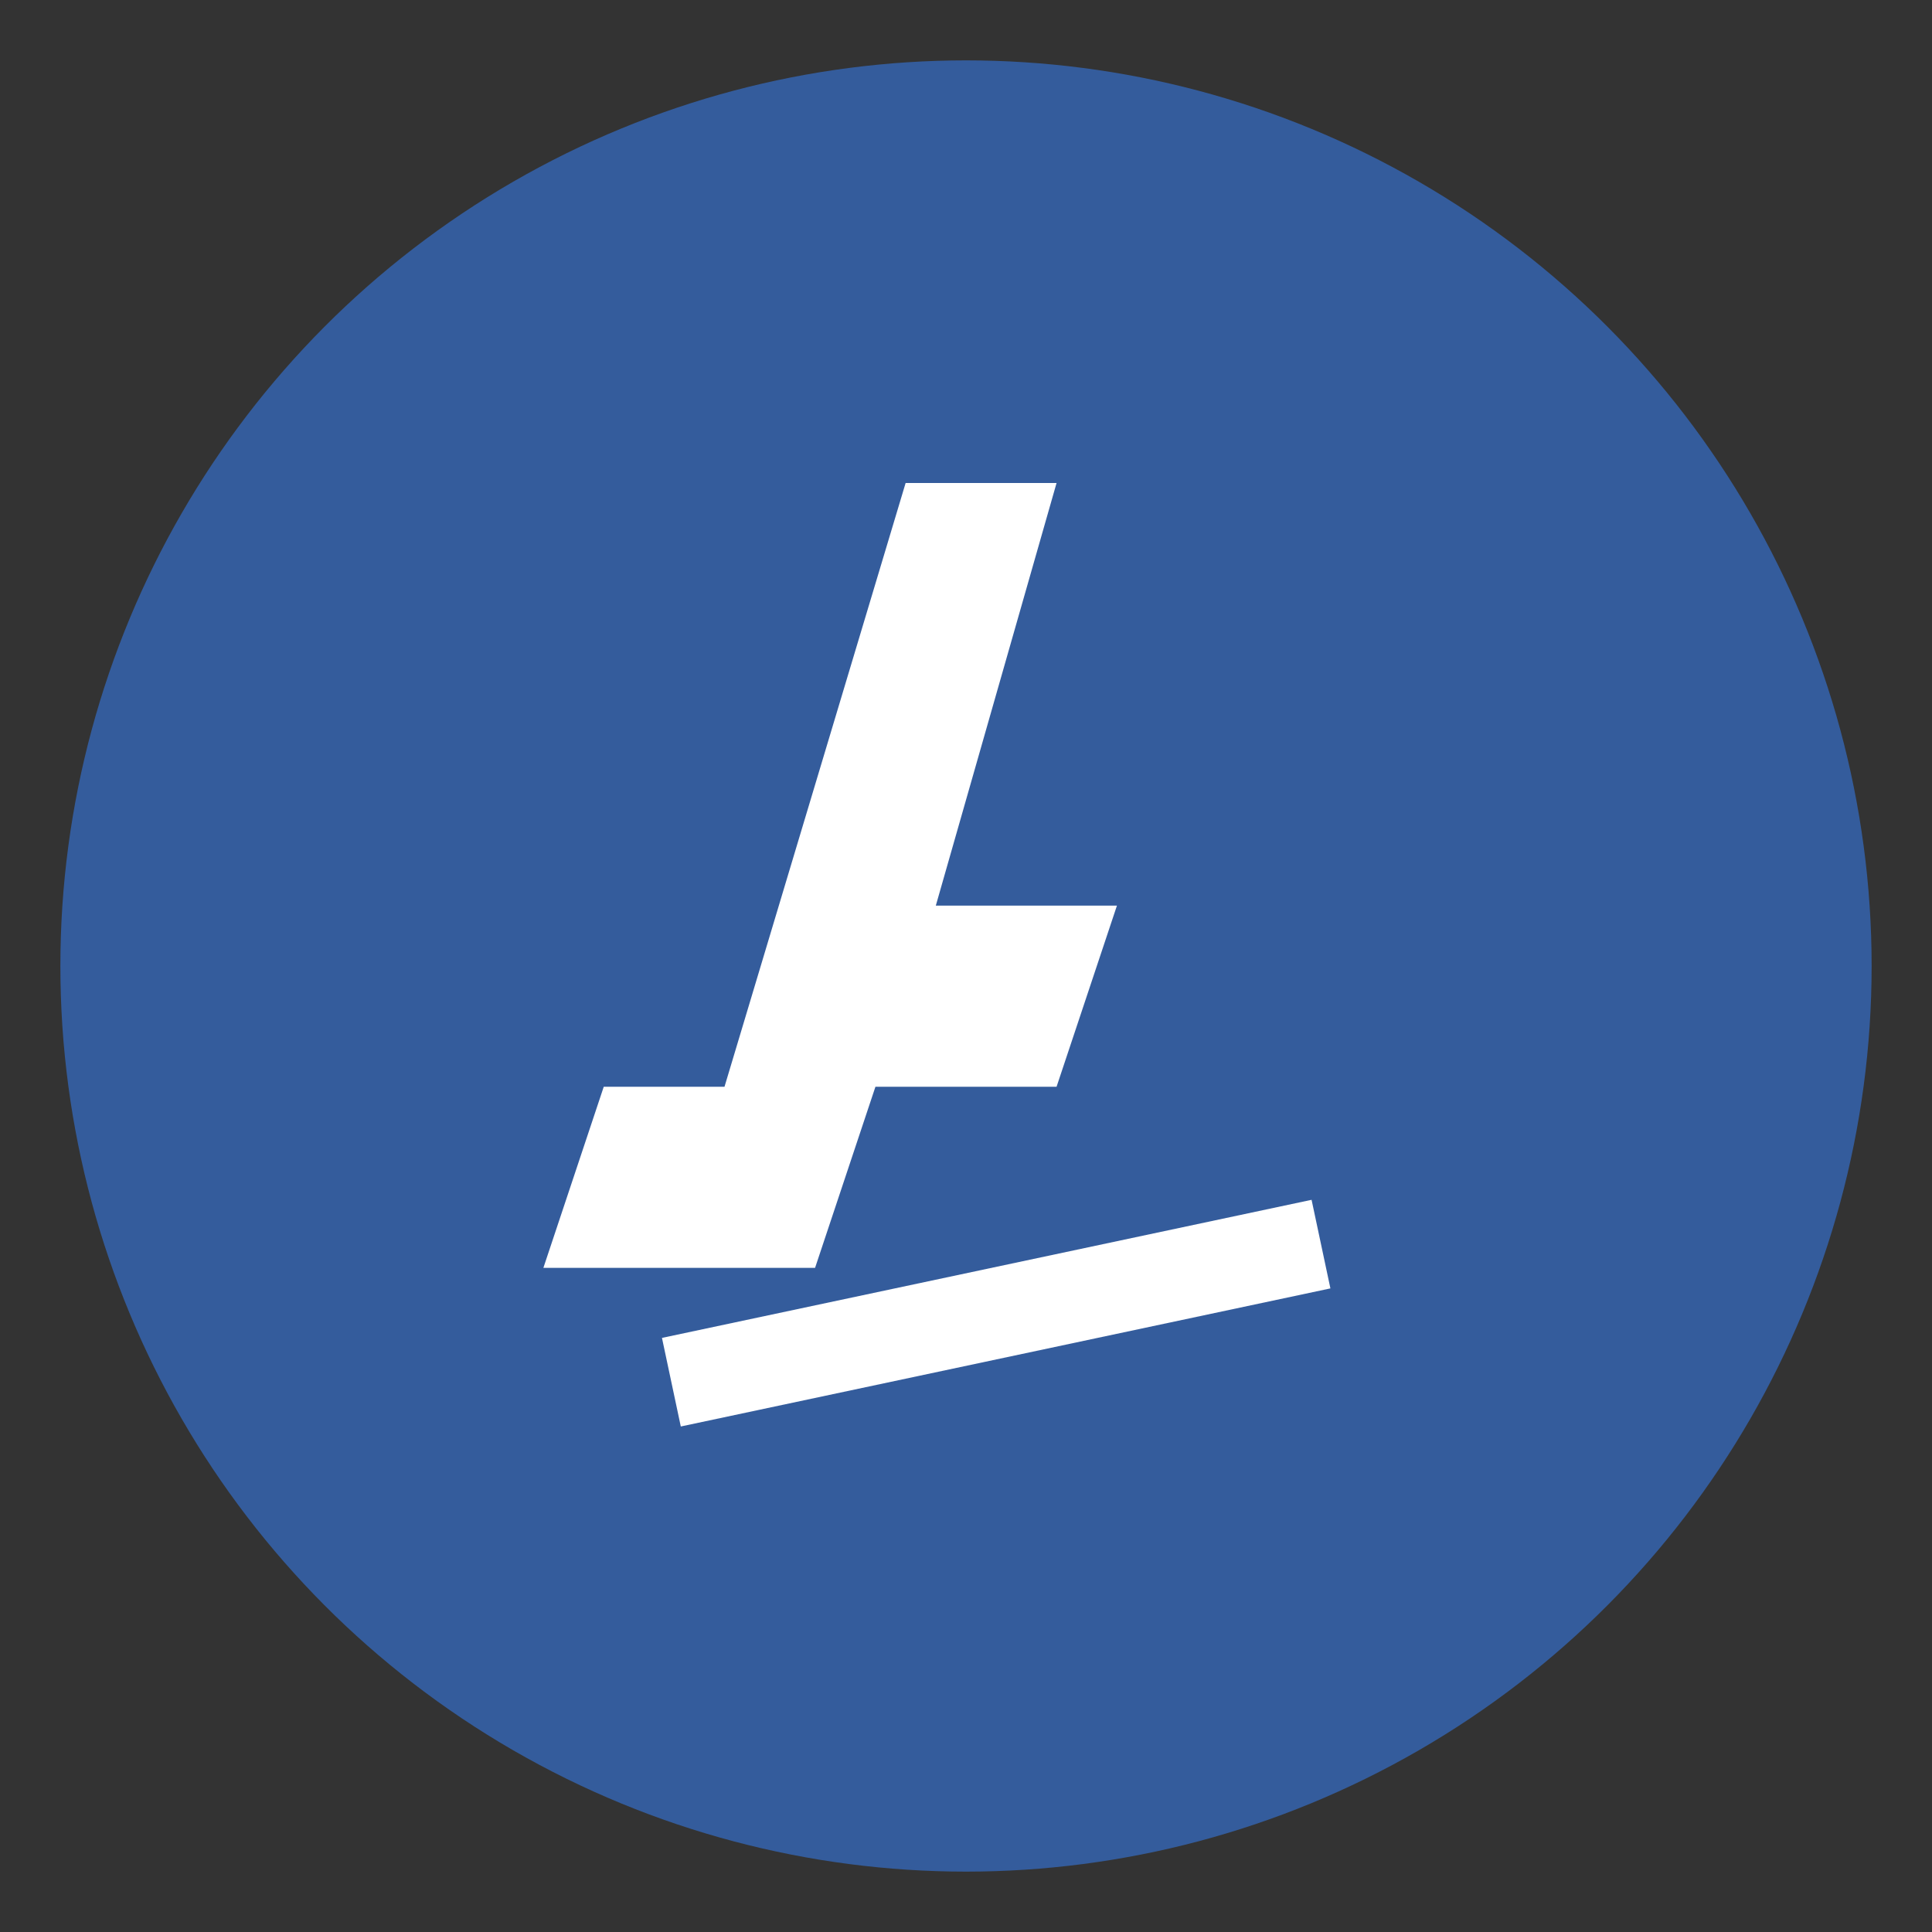
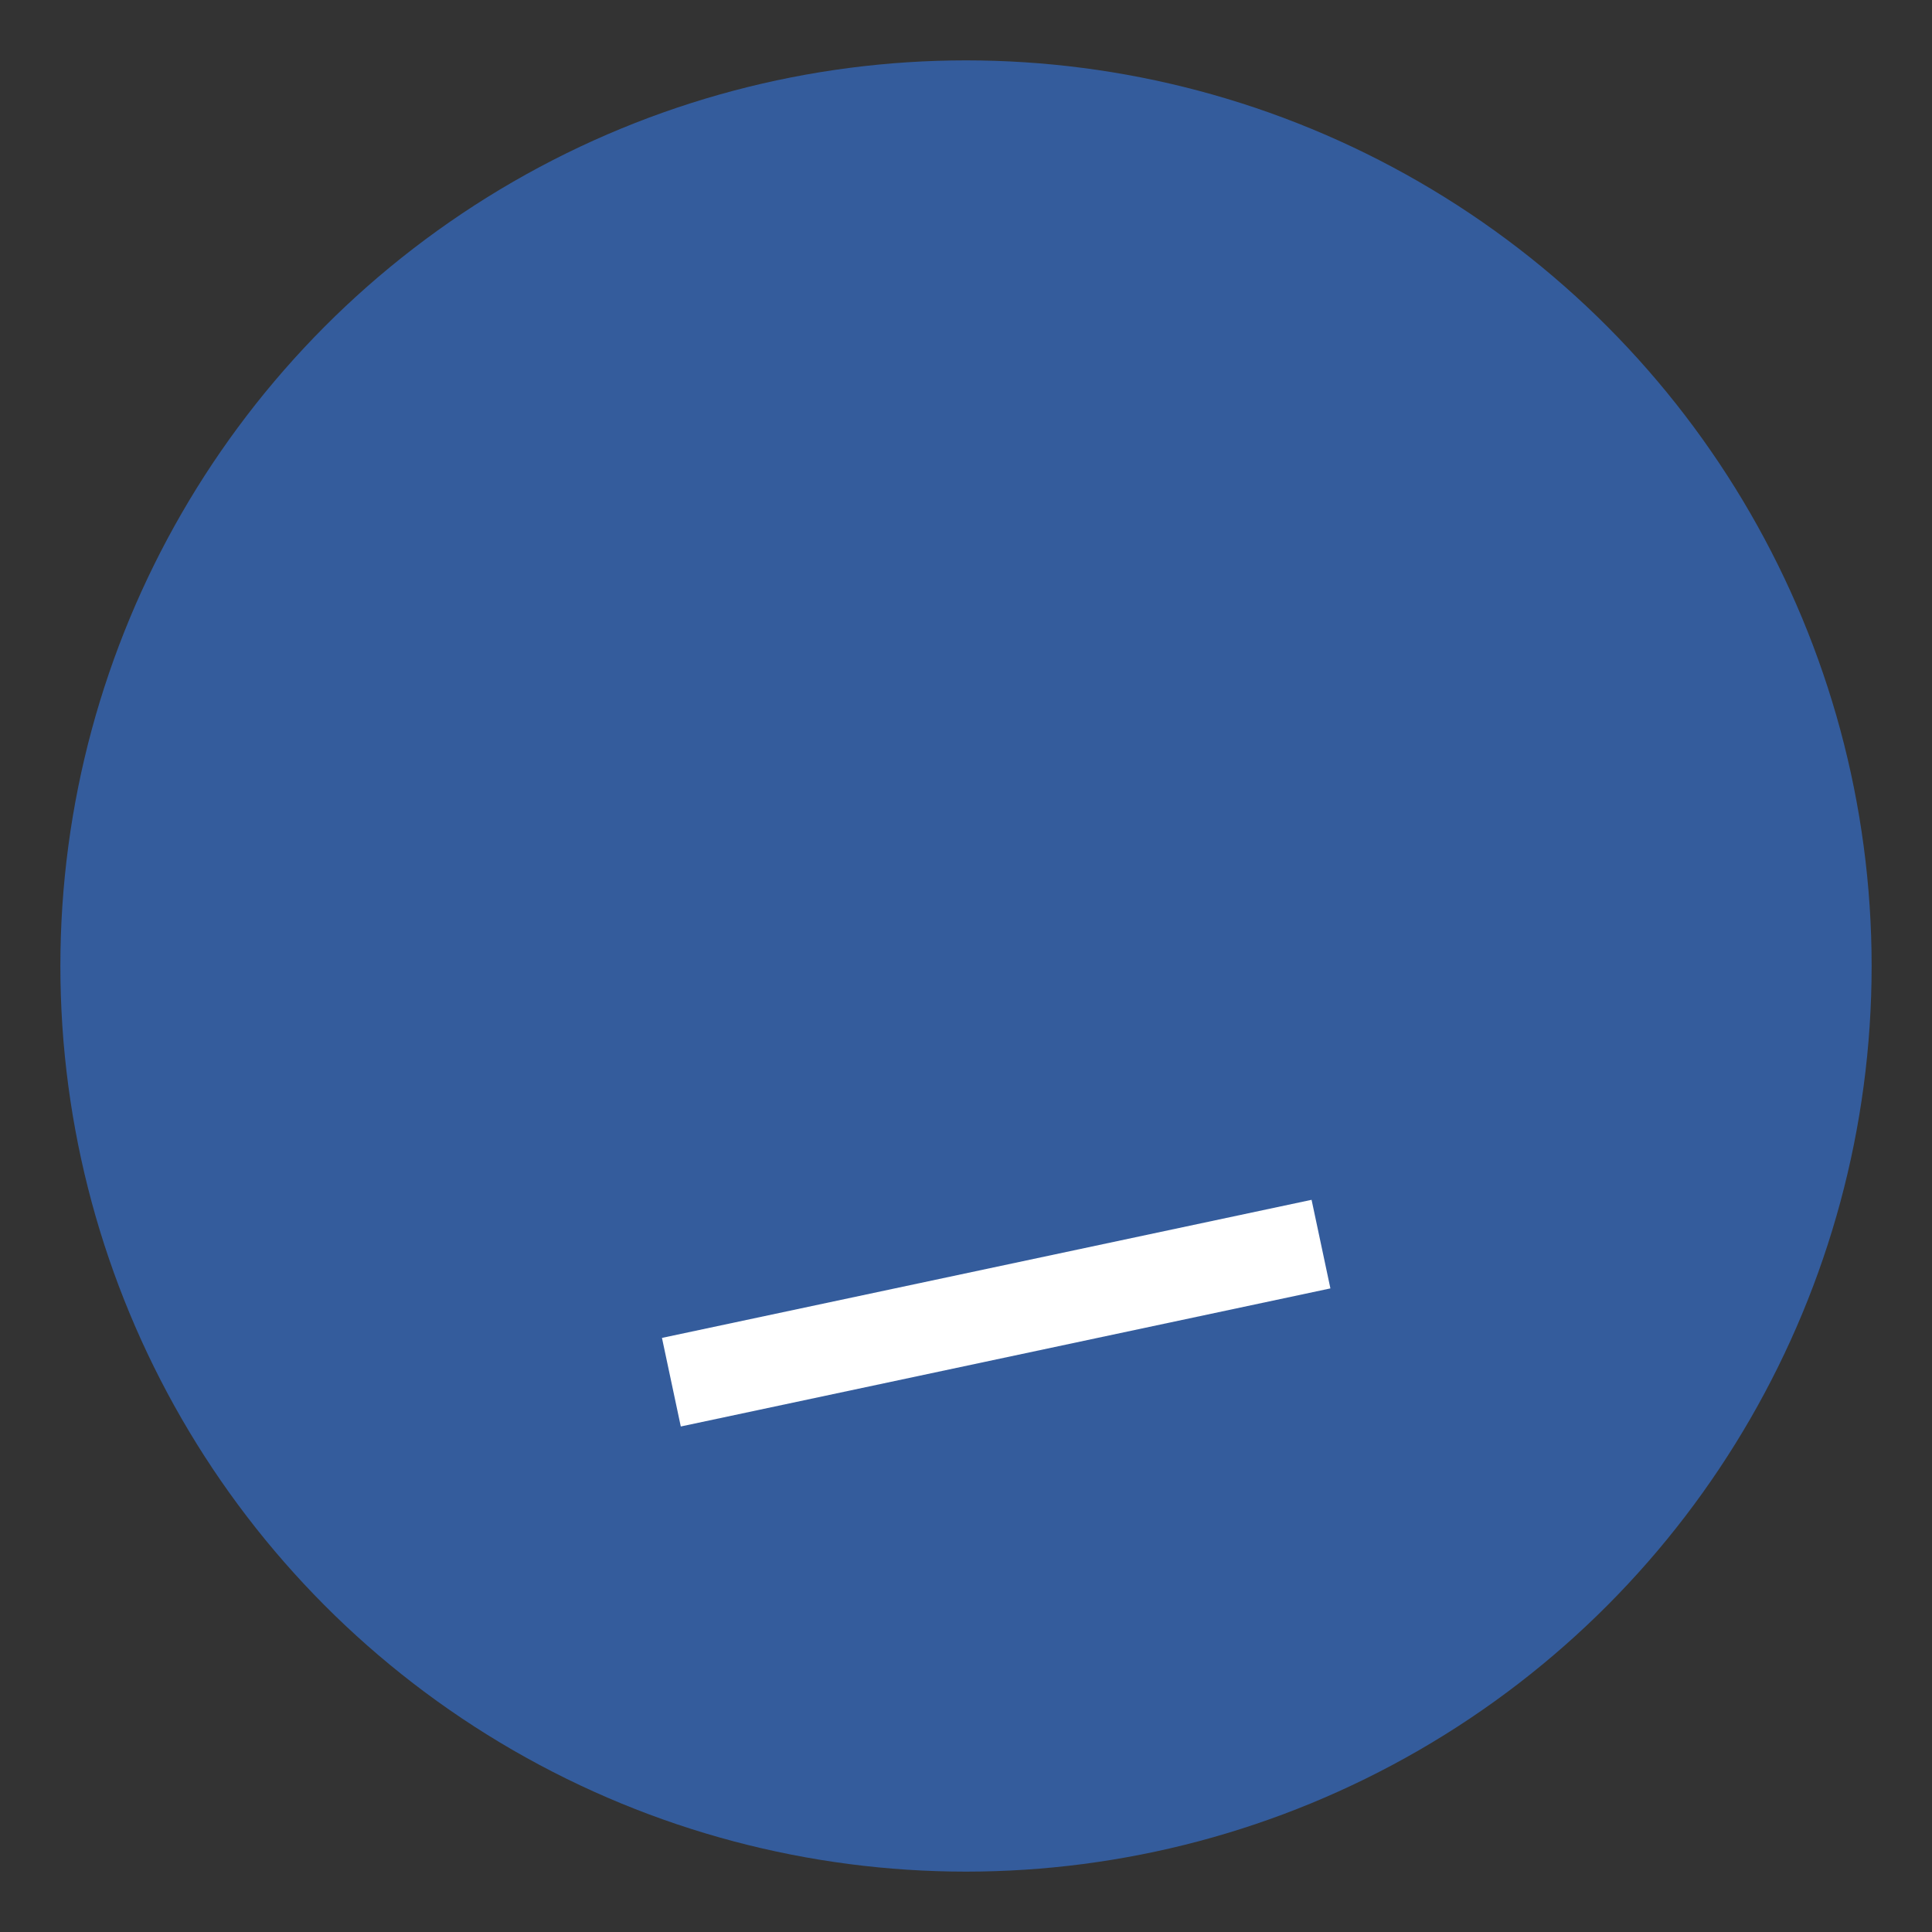
<svg xmlns="http://www.w3.org/2000/svg" viewBox="0 0 64 64">
  <rect x="0" y="0" width="64" height="64" fill="#333333" stroke="none" />
  <defs>
    <style>
    .bg{fill:#345c9c}
    .w{fill:#fff}
  </style>
  </defs>
  <circle class="bg" cx="32" cy="32" r="30" />
-   <path class="w" d="M38 16H30l-6 20h-4l-2 6h9l2-6h6l2-6h-6l4-14h3z" />
  <rect class="w" x="22" y="42" width="22" height="3" transform="rotate(-12 33 43.5)" />
</svg>